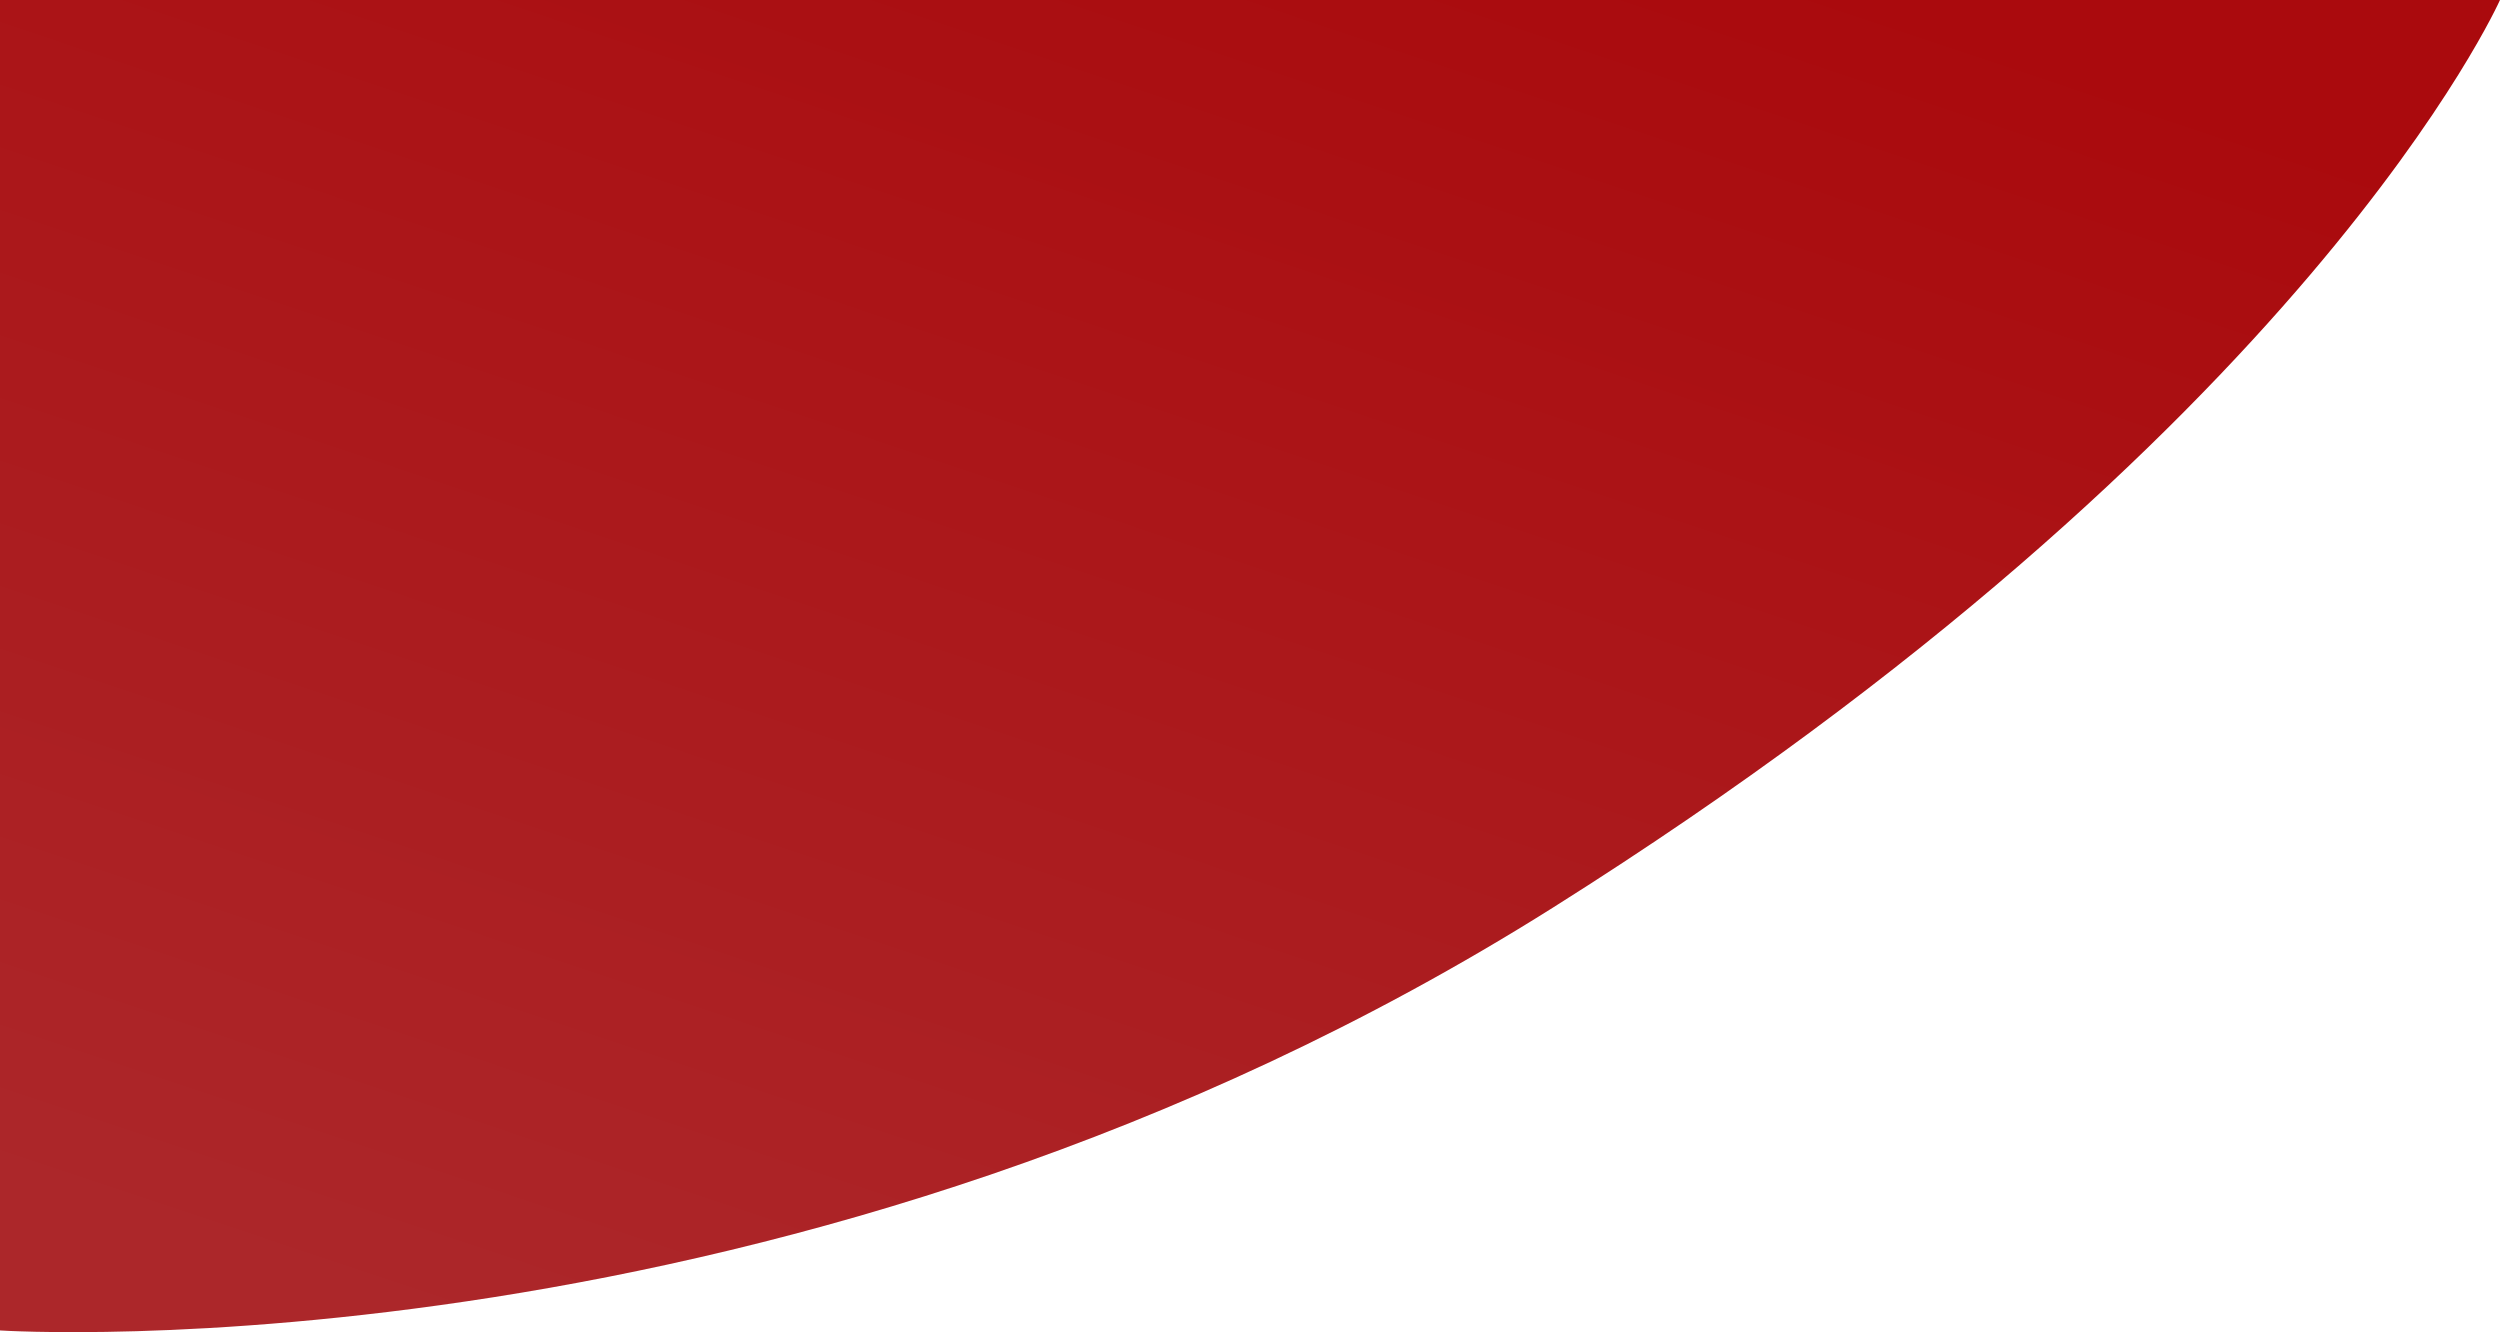
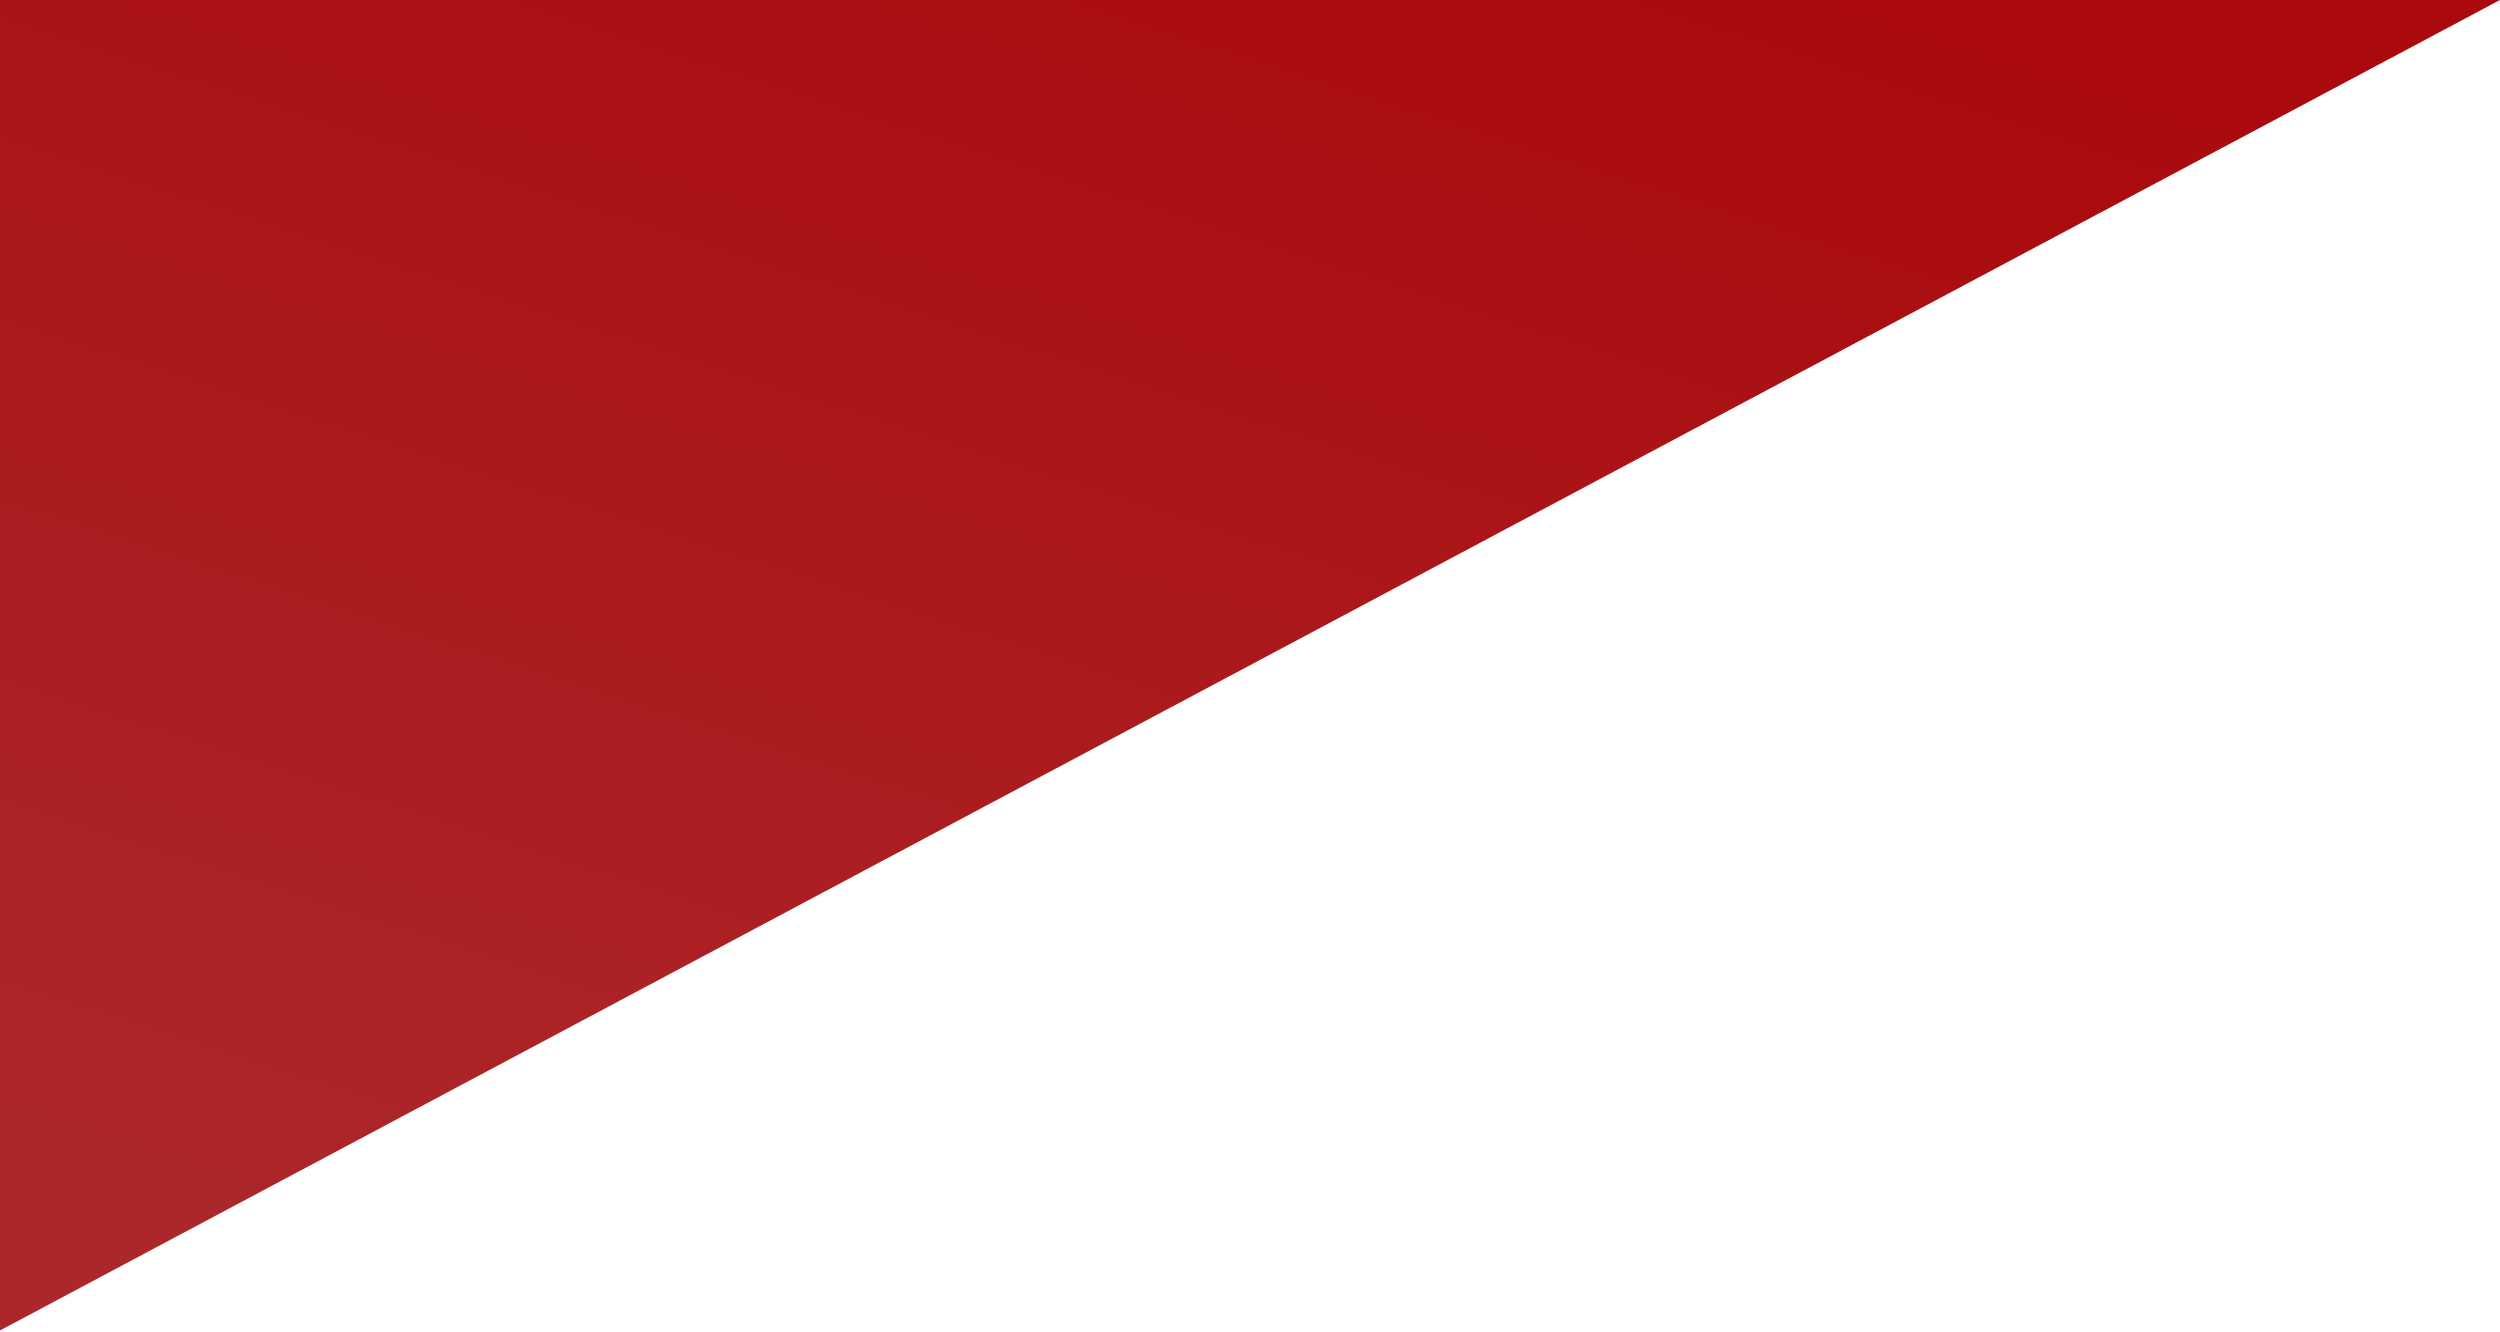
<svg xmlns="http://www.w3.org/2000/svg" width="469.163" height="250" viewBox="0 0 469.163 250">
  <defs>
    <linearGradient id="linear-gradient" x1="0.768" y1="0.01" x2="0.191" y2="0.964" gradientUnits="objectBoundingBox">
      <stop offset="0" stop-color="#aa0a0d" />
      <stop offset="1" stop-color="#ac272a" />
    </linearGradient>
  </defs>
-   <path id="Path_5997" data-name="Path 5997" d="M1987.44-909.66s149.9,9.823,291.522-79.407S2456.6-1159.34,2456.6-1159.34H1987.44Z" transform="translate(-1987.44 1159.34)" fill="url(#linear-gradient)" />
+   <path id="Path_5997" data-name="Path 5997" d="M1987.44-909.66S2456.6-1159.34,2456.6-1159.34H1987.44Z" transform="translate(-1987.44 1159.34)" fill="url(#linear-gradient)" />
</svg>